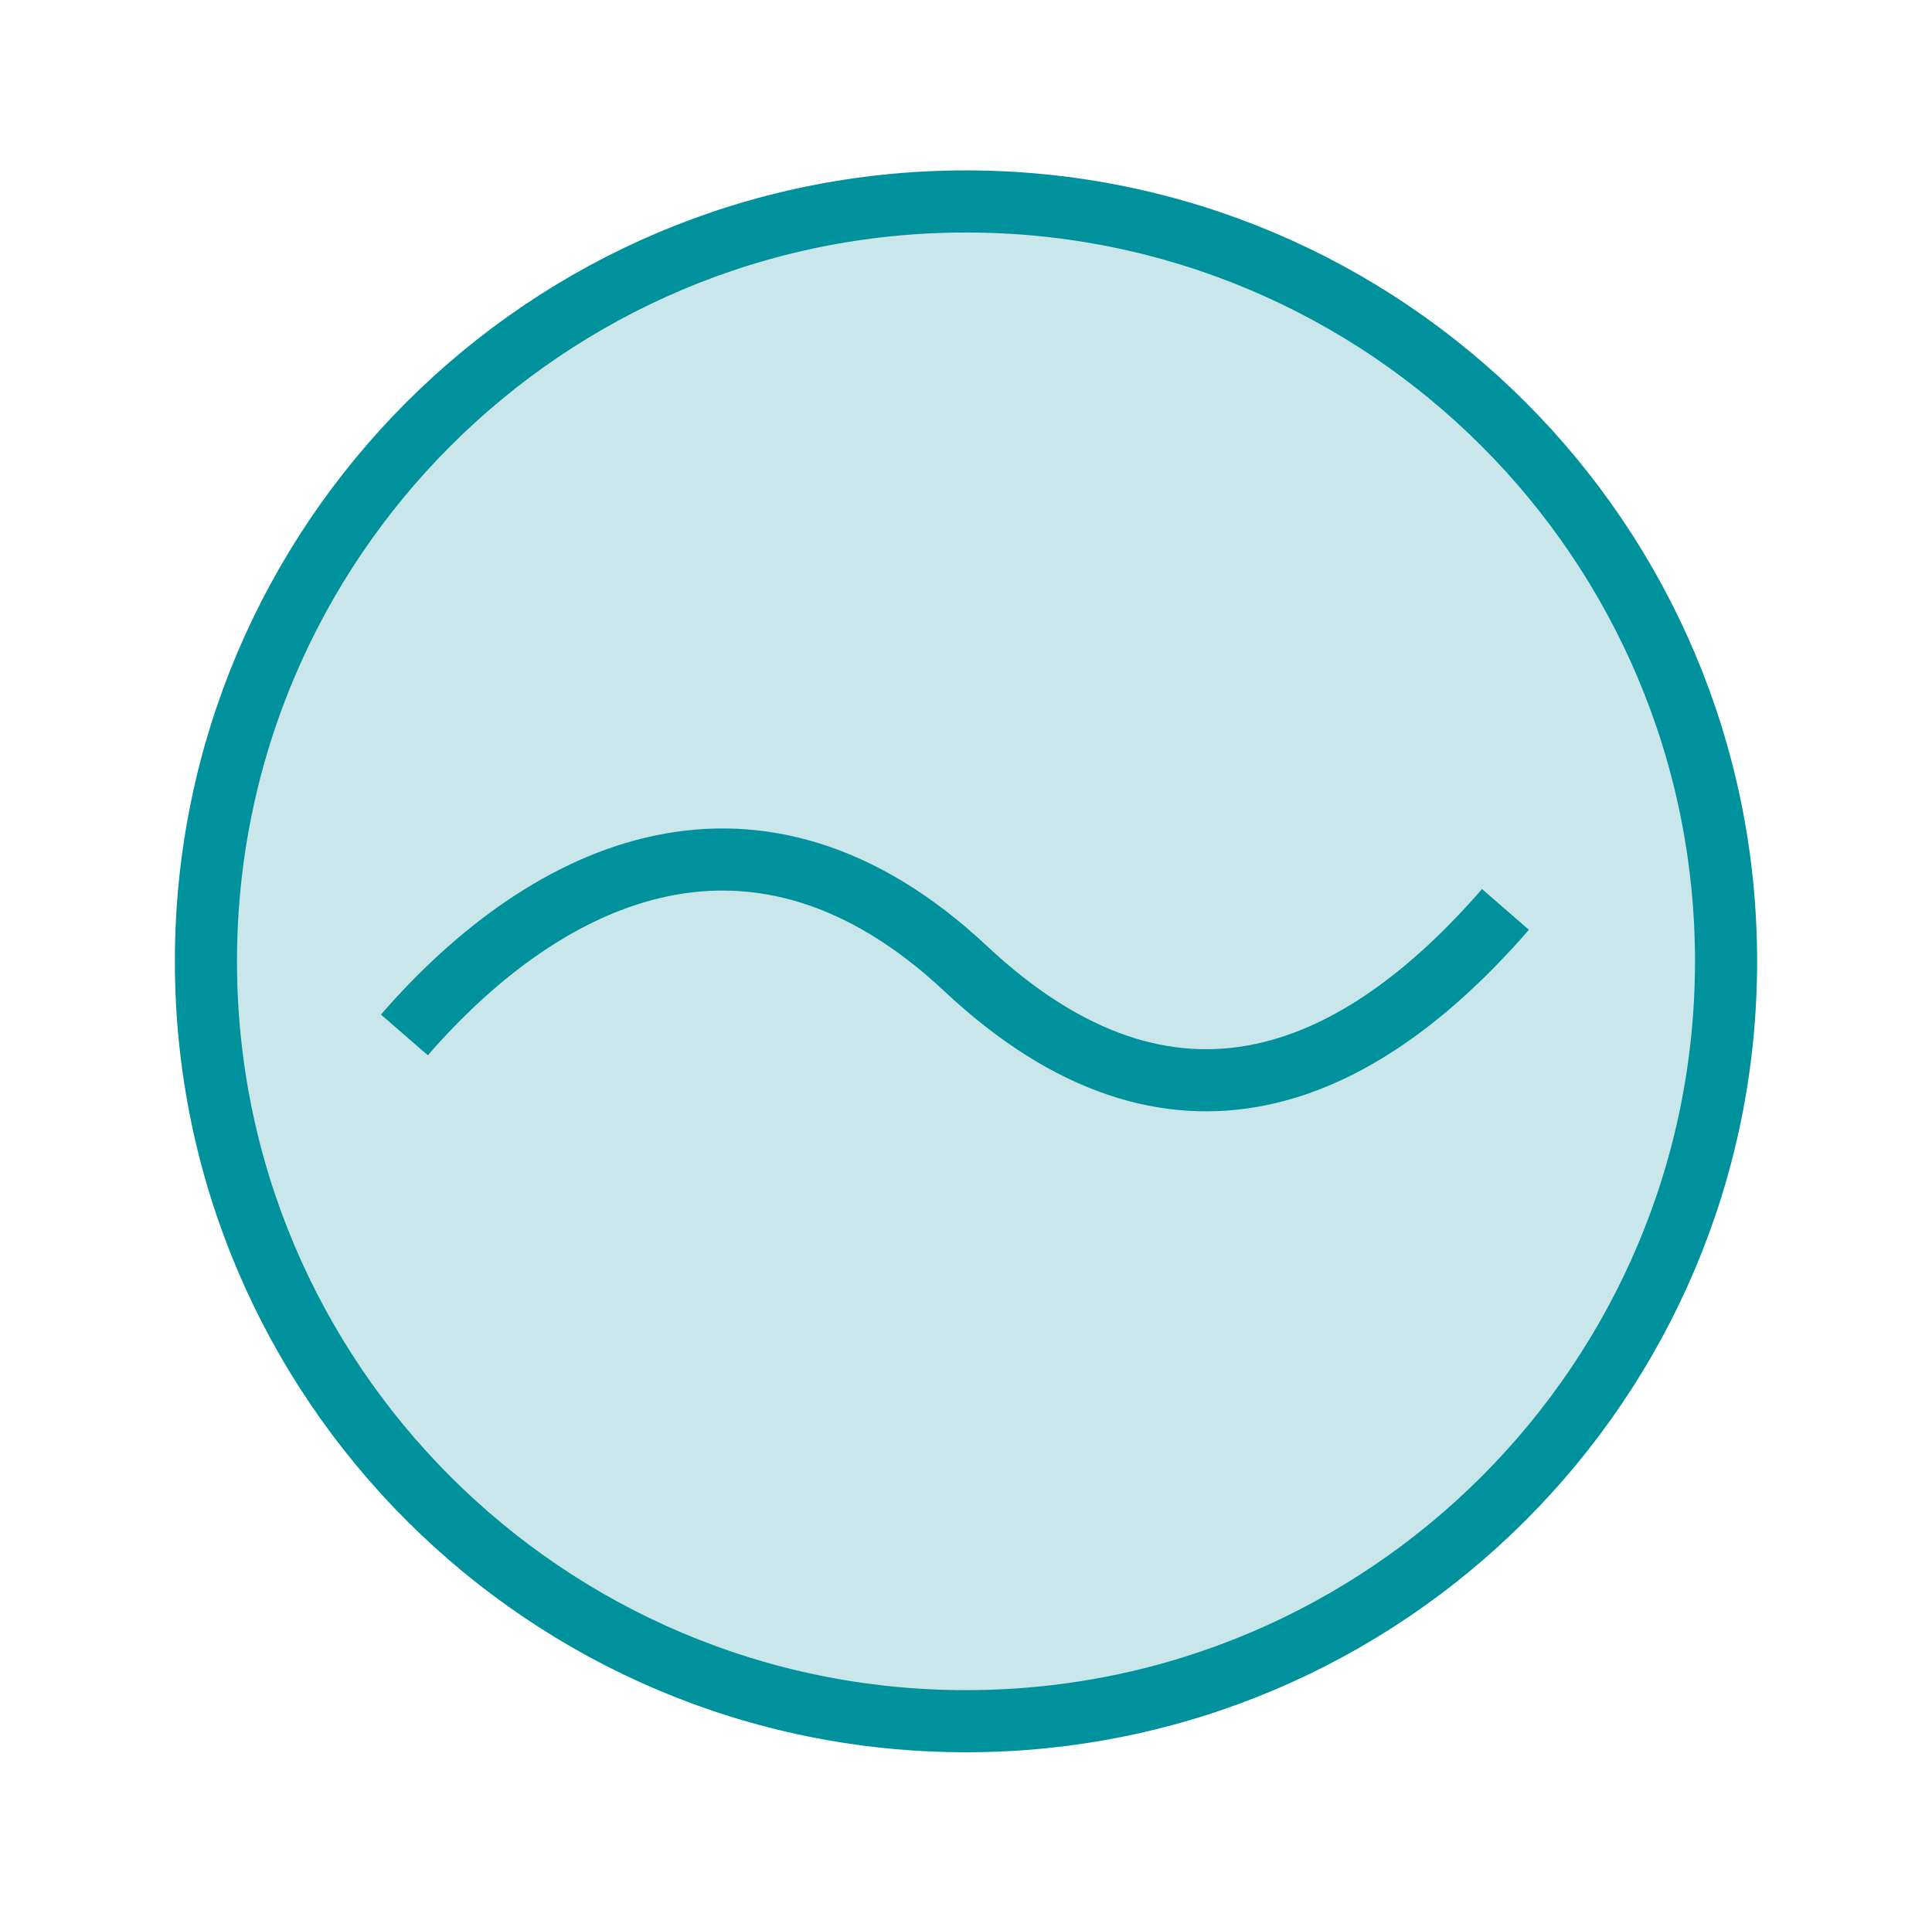
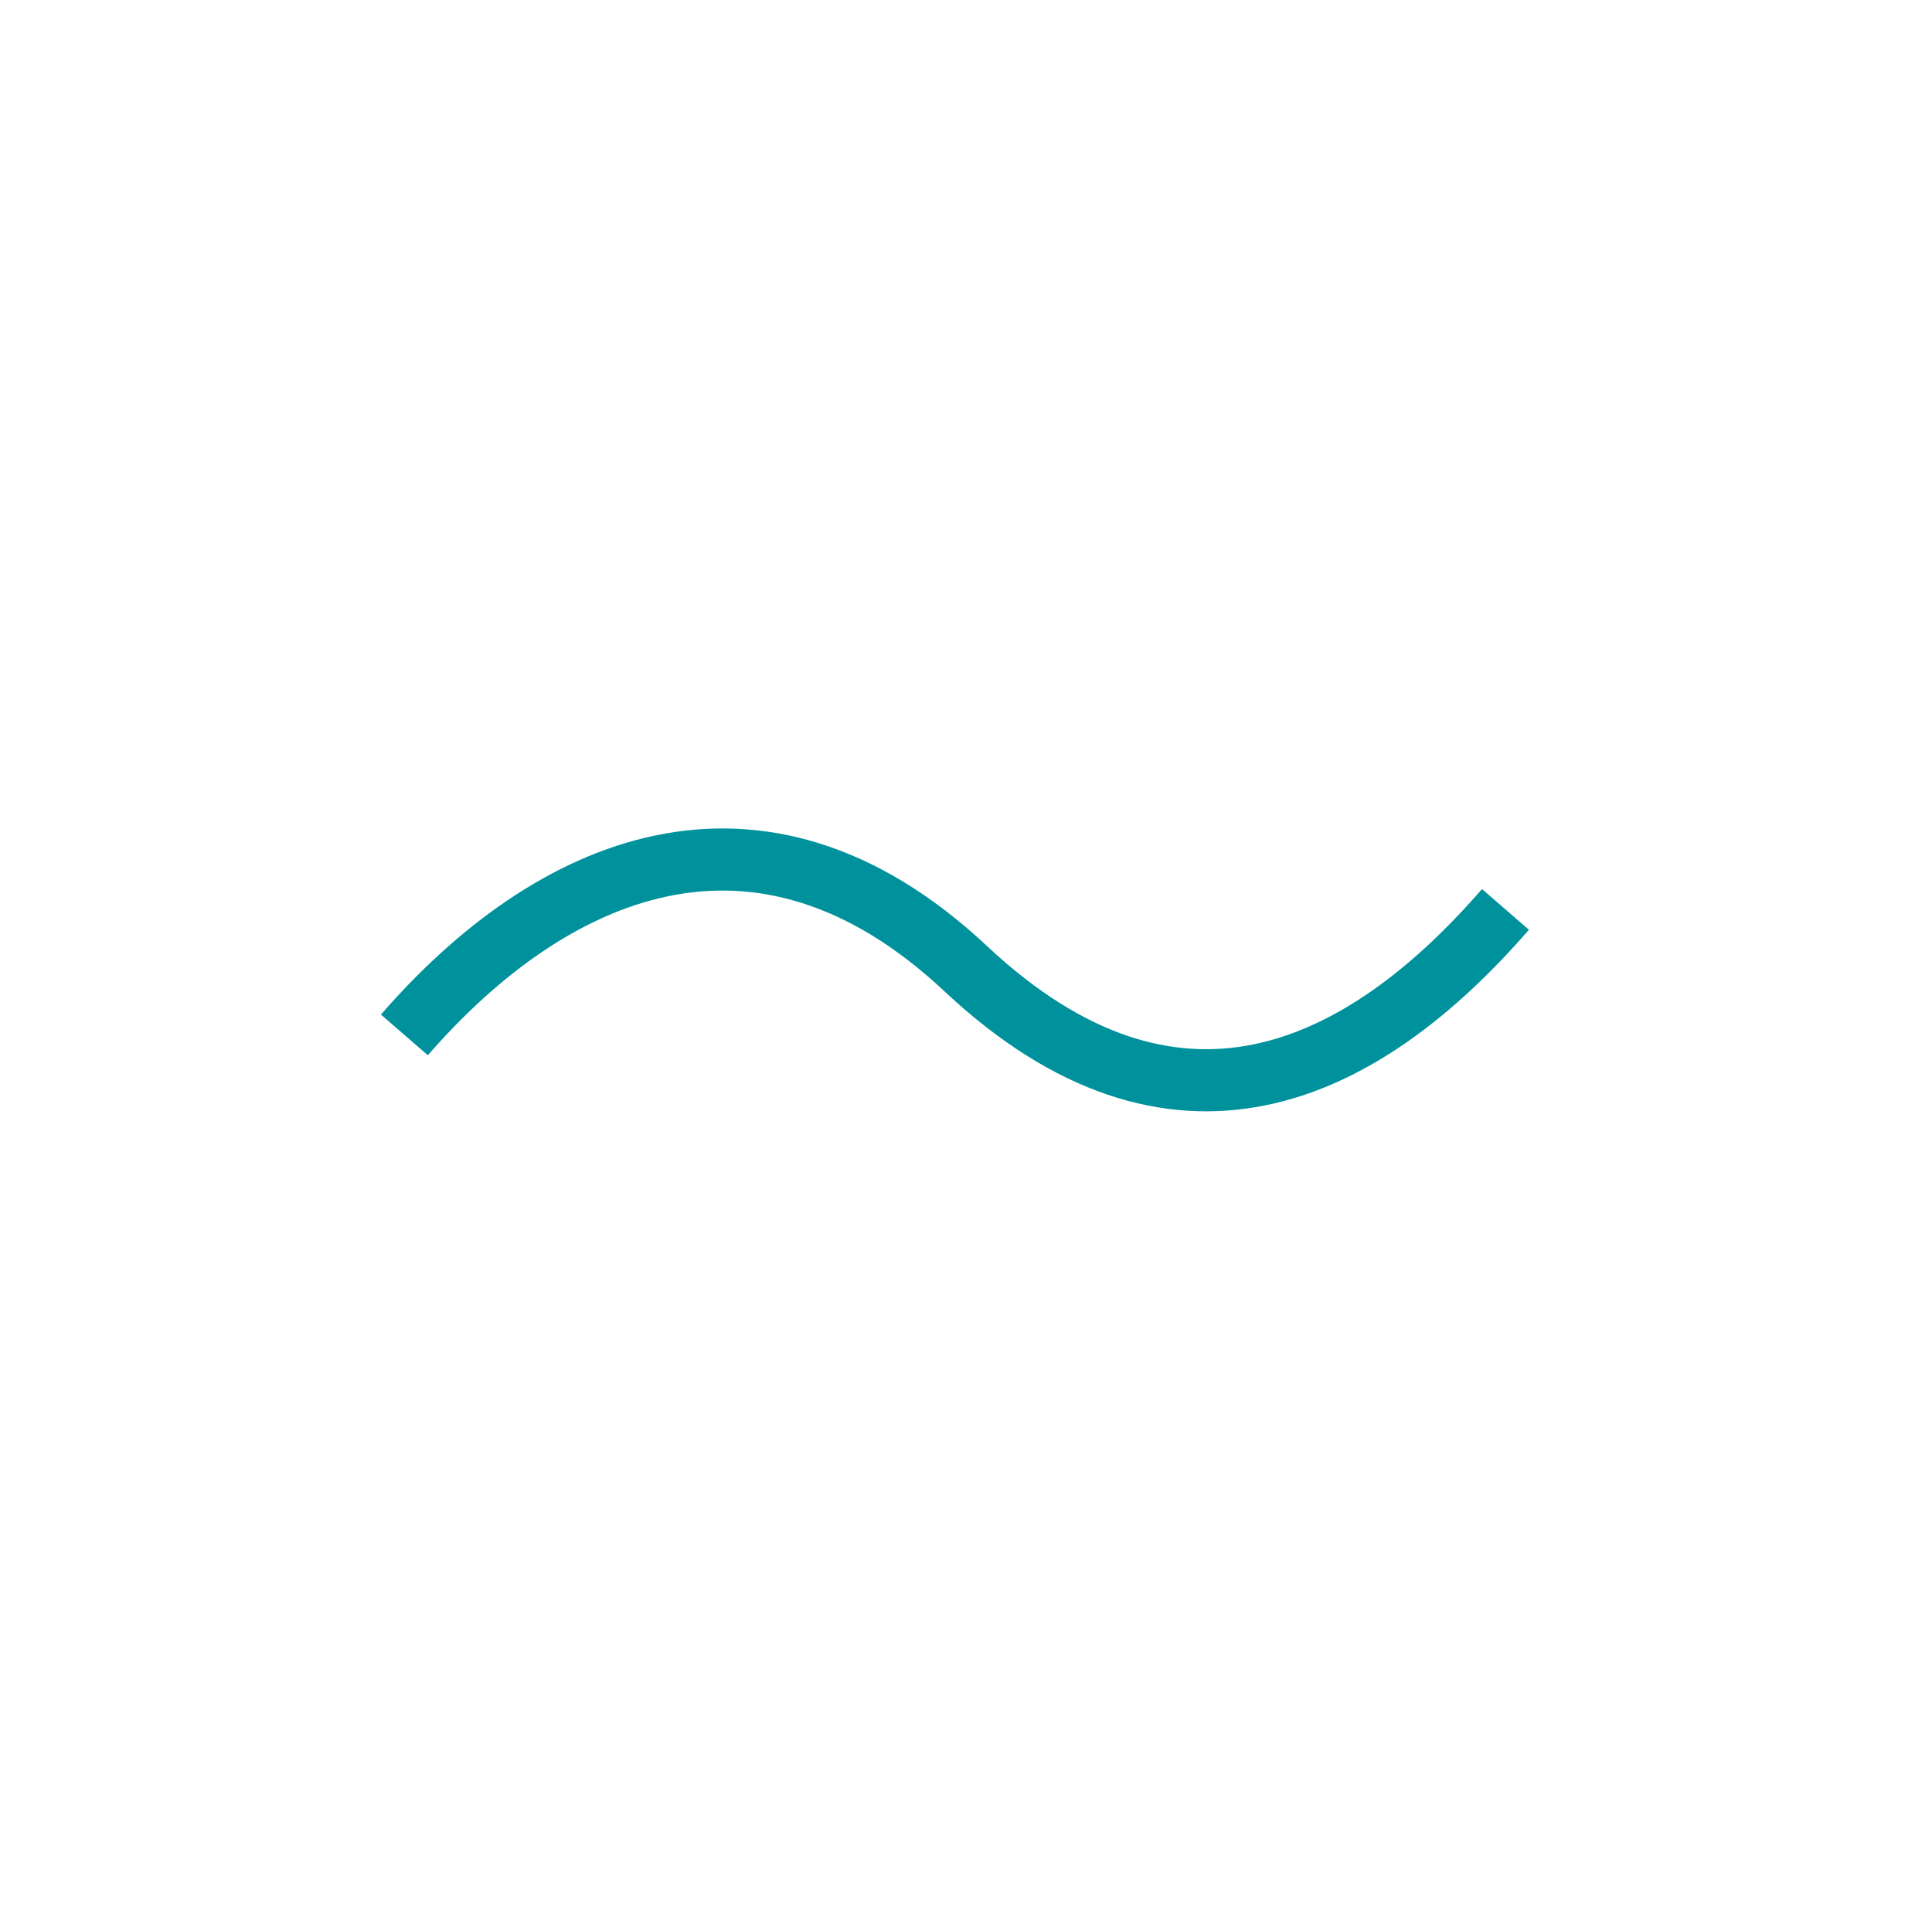
<svg xmlns="http://www.w3.org/2000/svg" version="1.1" id="SMU" x="0px" y="0px" width="466.477px" height="464.339px" viewBox="0 0 466.477 464.339" enable-background="new 0 0 466.477 464.339" xml:space="preserve">
-   <path fill="#C9E7EA" stroke="#00929C" stroke-width="15" d="M233.228,415.687c101.359,0,183.525-82.168,183.525-183.518  c0-101.349-82.166-183.517-183.525-183.517c-101.34,0-183.506,82.168-183.506,183.517  C49.722,333.519,131.888,415.687,233.228,415.687" />
  <path fill="none" stroke="#00929C" stroke-width="15" d="M97.64,249.945c35.108-40.434,85.296-63.096,135.524-16.006  c50.229,47.088,95.206,26.137,130.326-14.306" />
</svg>